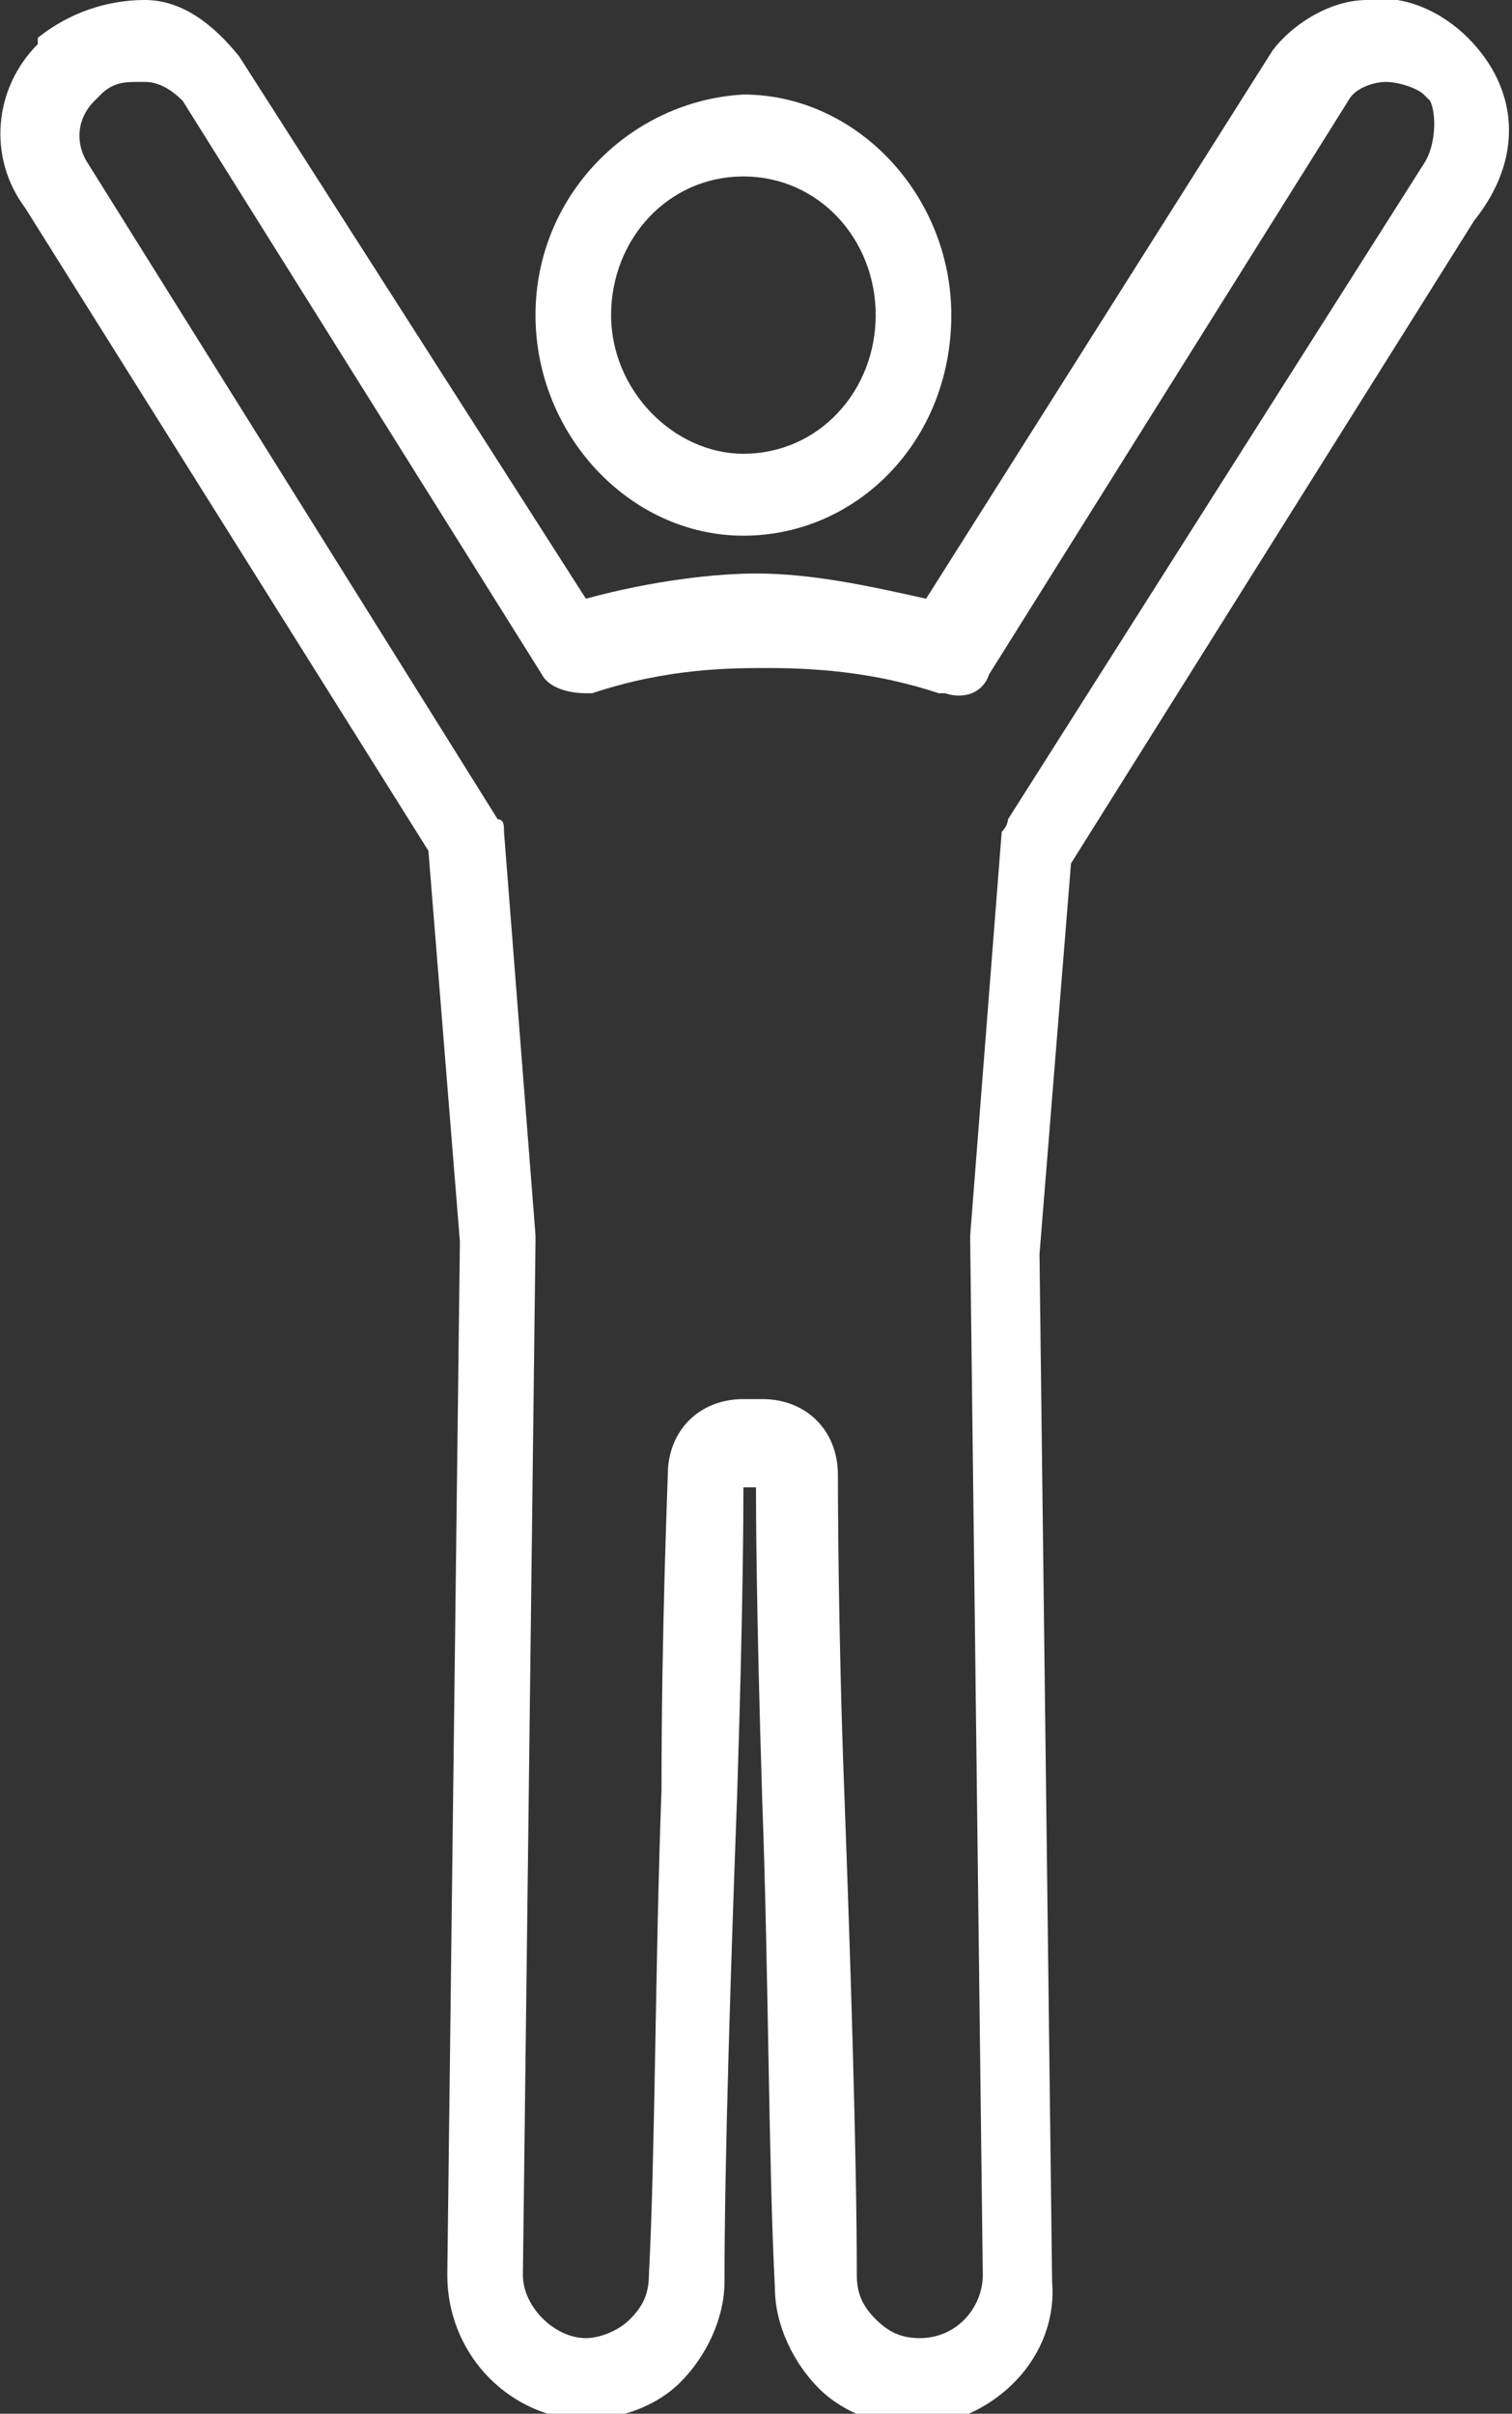
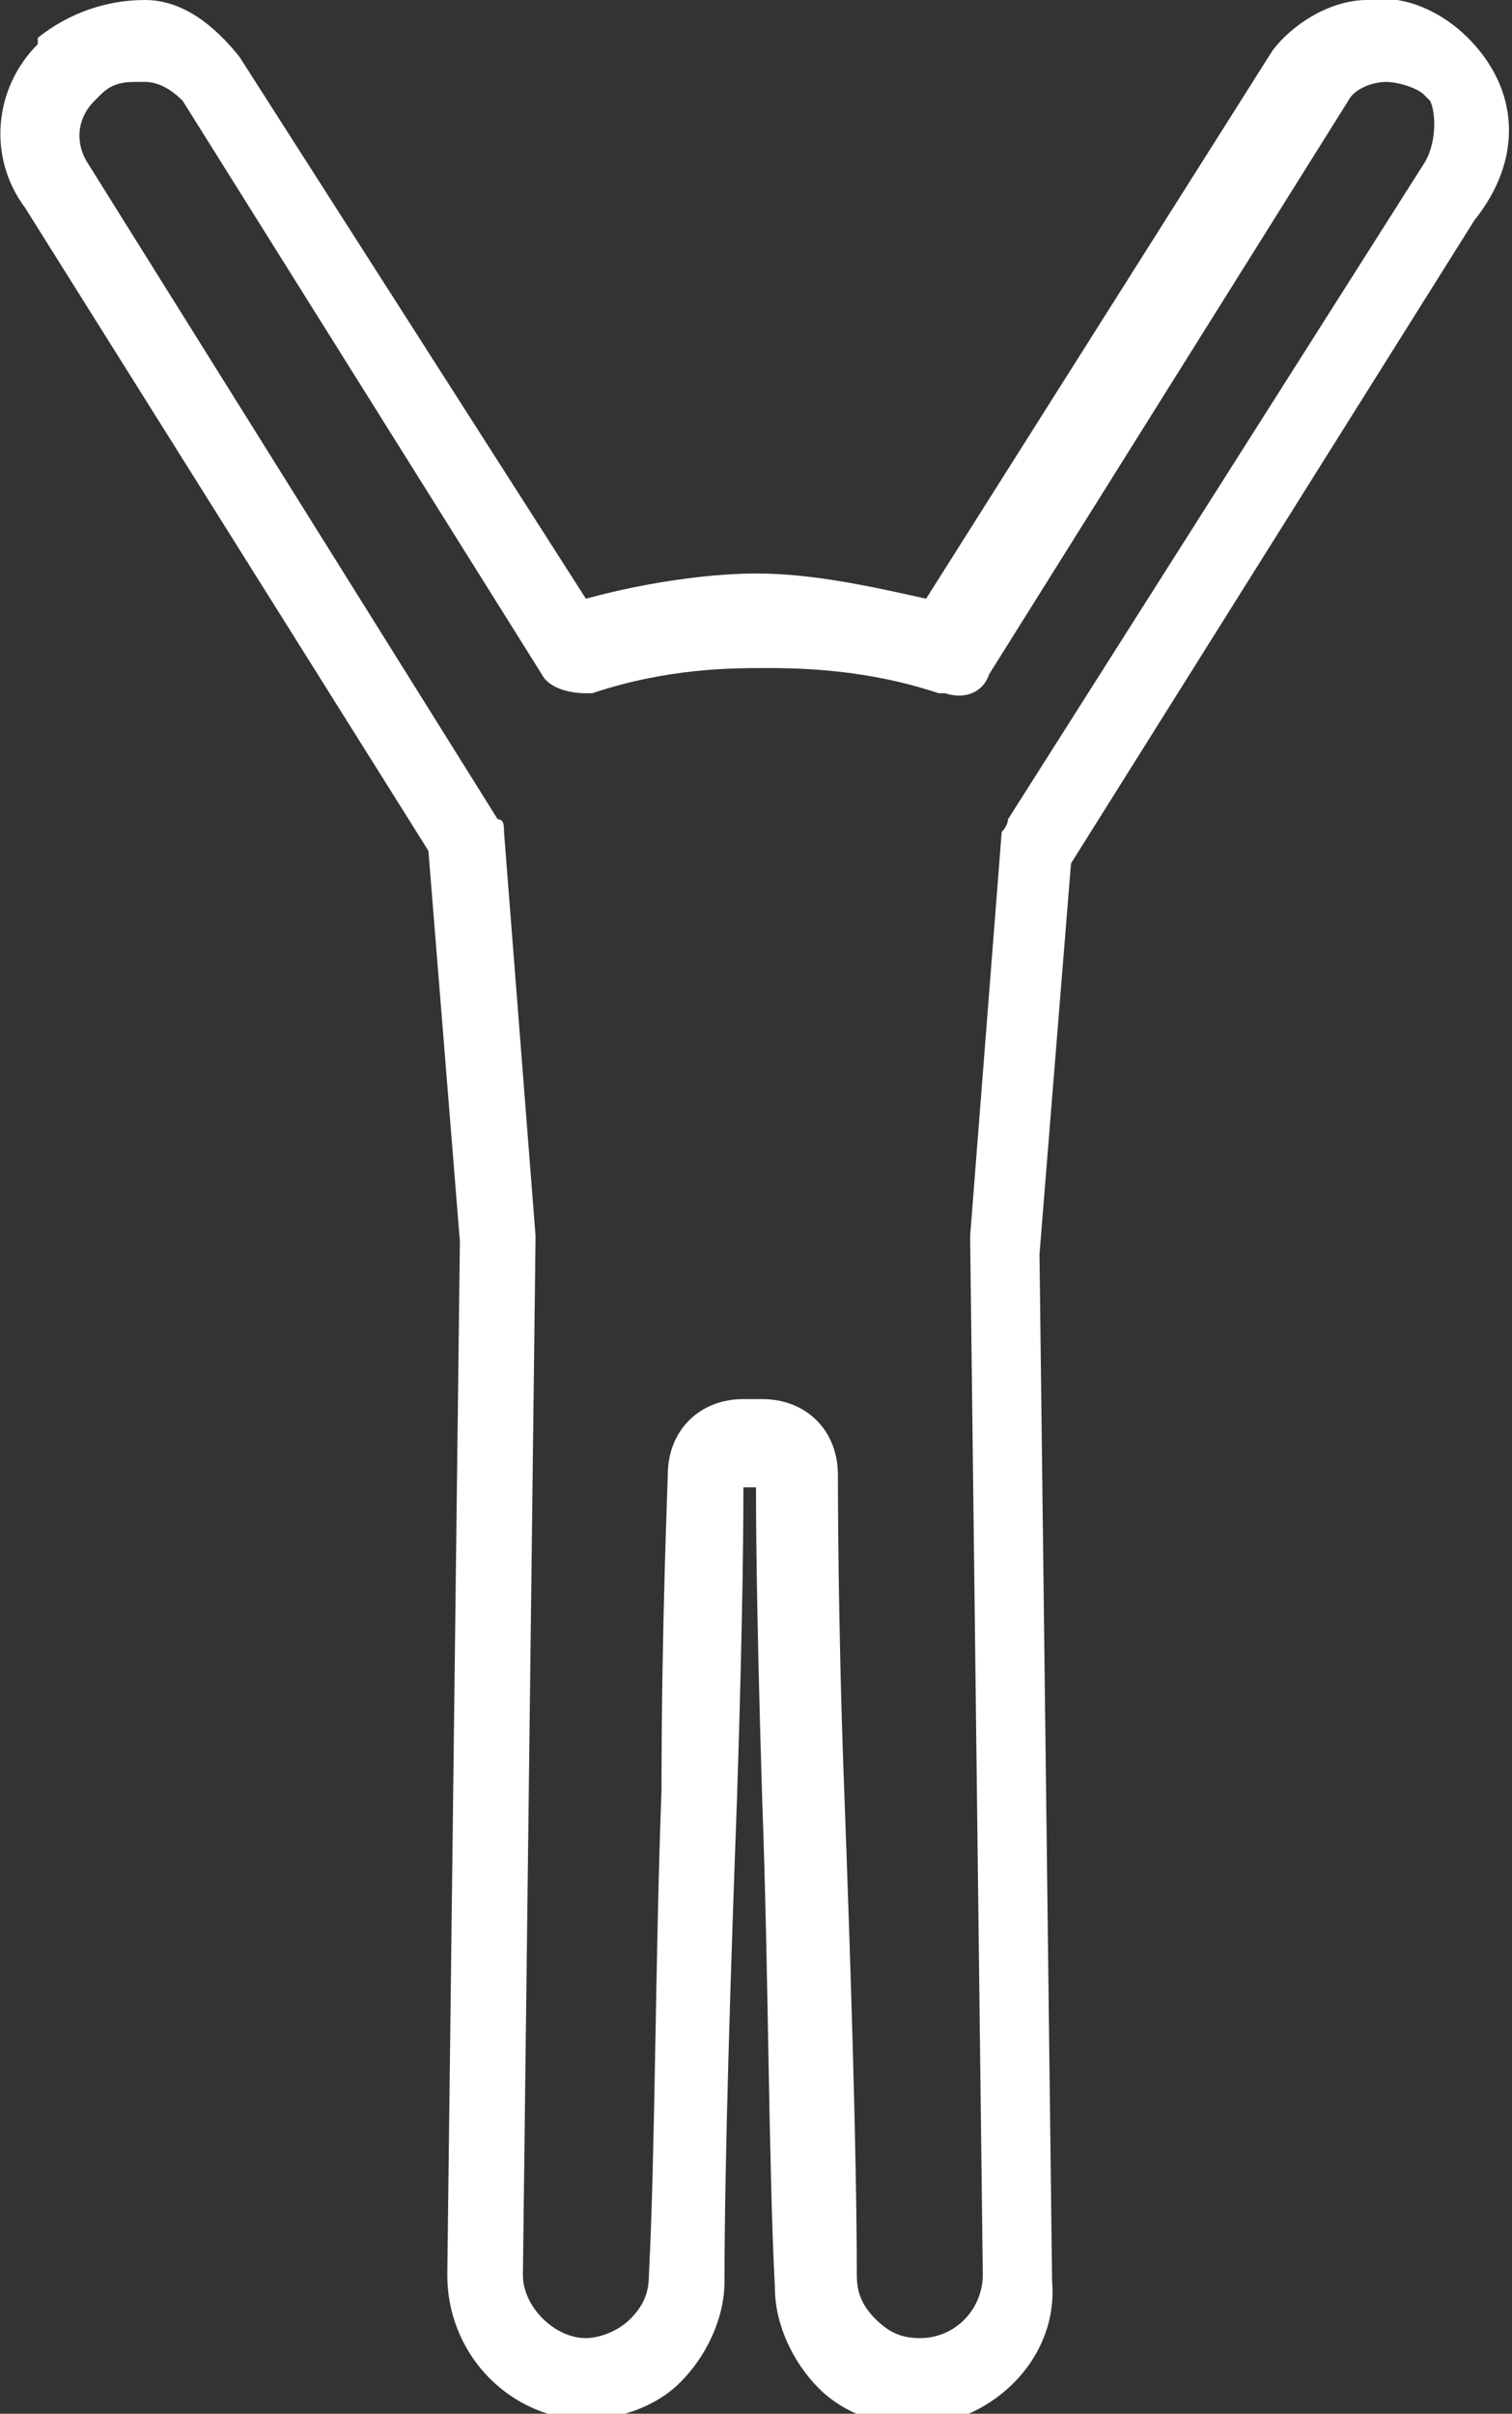
<svg xmlns="http://www.w3.org/2000/svg" version="1.0" id="レイヤー_1" x="0px" y="0px" viewBox="0 0 24 38.3" style="enable-background:new 0 0 24 38.3;" xml:space="preserve">
  <rect x="0" y="0" width="24" height="38.3" fill="#333333" stroke="none" />
  <style type="text/css">
	.st0{fill:#FFFFFF;}
</style>
  <g>
    <g>
-       <path class="st0" d="M8.5,5c0,1.9,1.5,3.5,3.3,3.5c1.8,0,3.3-1.5,3.3-3.5c0-1.9-1.5-3.5-3.3-3.5C10,1.6,8.5,3.1,8.5,5z M13.9,5    c0,1.2-0.9,2.2-2.1,2.2c-1.1,0-2.1-1-2.1-2.2c0-1.2,0.9-2.2,2.1-2.2C13,2.8,13.9,3.8,13.9,5z" />
      <path class="st0" d="M23.3,0.6c-0.4-0.4-1-0.7-1.6-0.6c-0.6,0-1.2,0.4-1.5,0.8c0,0,0,0,0,0l-5.5,8.7c-0.9-0.2-1.8-0.4-2.7-0.4    c-0.6,0-1.6,0.1-2.7,0.4L3.8,0.9c0,0,0,0,0,0C3.4,0.4,2.9,0,2.3,0C1.7,0,1.1,0.2,0.6,0.6L0.6,0.7c-0.7,0.7-0.8,1.8-0.2,2.6    l6.4,10.2l0.5,6.2L7.1,36.1c0,1.2,0.9,2.2,2.1,2.3c0.6,0,1.2-0.2,1.6-0.6c0.4-0.4,0.7-1,0.7-1.6c0-1.9,0.1-5,0.2-7.7    c0.1-3.1,0.1-4.6,0.1-4.9h0.2c0,0.3,0,1.8,0.1,5c0.1,2.7,0.1,5.8,0.2,7.7c0,0.6,0.3,1.2,0.7,1.6c0.4,0.4,1,0.6,1.5,0.6    c0,0,0.1,0,0.1,0c1.2-0.1,2.2-1.1,2.1-2.3l-0.2-16.3l0.5-6.2l6.4-10.2C24.2,2.5,24.1,1.4,23.3,0.6L23.3,0.6z M22.6,2.6    C22.6,2.6,22.6,2.6,22.6,2.6L16,13C16,13,16,13.1,15.9,13.2l-0.5,6.4c0,0,0,0,0,0.1l0.2,16.4c0,0.5-0.4,1-1,1    c-0.3,0-0.5-0.1-0.7-0.3c-0.2-0.2-0.3-0.4-0.3-0.7c0-1.9-0.1-5-0.2-7.7c-0.1-2.6-0.1-4.9-0.1-5c0-0.7-0.5-1.2-1.2-1.2h-0.3    c-0.7,0-1.2,0.5-1.2,1.2c0,0.1-0.1,2.4-0.1,5c-0.1,2.7-0.1,5.8-0.2,7.7c0,0.3-0.1,0.5-0.3,0.7c-0.2,0.2-0.5,0.3-0.7,0.3    c-0.5,0-1-0.5-1-1l0.2-16.4c0,0,0,0,0-0.1L8,13.2C8,13.1,8,13,7.9,13L1.4,2.6c0,0,0,0,0,0c-0.2-0.3-0.2-0.7,0.1-1l0.1-0.1    c0.2-0.2,0.4-0.2,0.6-0.2c0,0,0,0,0.1,0c0.2,0,0.4,0.1,0.6,0.3l5.7,9.1c0.1,0.2,0.4,0.3,0.7,0.3l0.1,0c1.2-0.4,2.2-0.4,2.8-0.4    c0.9,0,1.8,0.1,2.7,0.4c0,0,0.1,0,0.1,0c0.3,0.1,0.6,0,0.7-0.3l5.7-9.1c0.1-0.2,0.4-0.3,0.6-0.3c0.2,0,0.5,0.1,0.6,0.2l0.1,0.1    C22.8,1.8,22.8,2.3,22.6,2.6z" />
    </g>
  </g>
</svg>